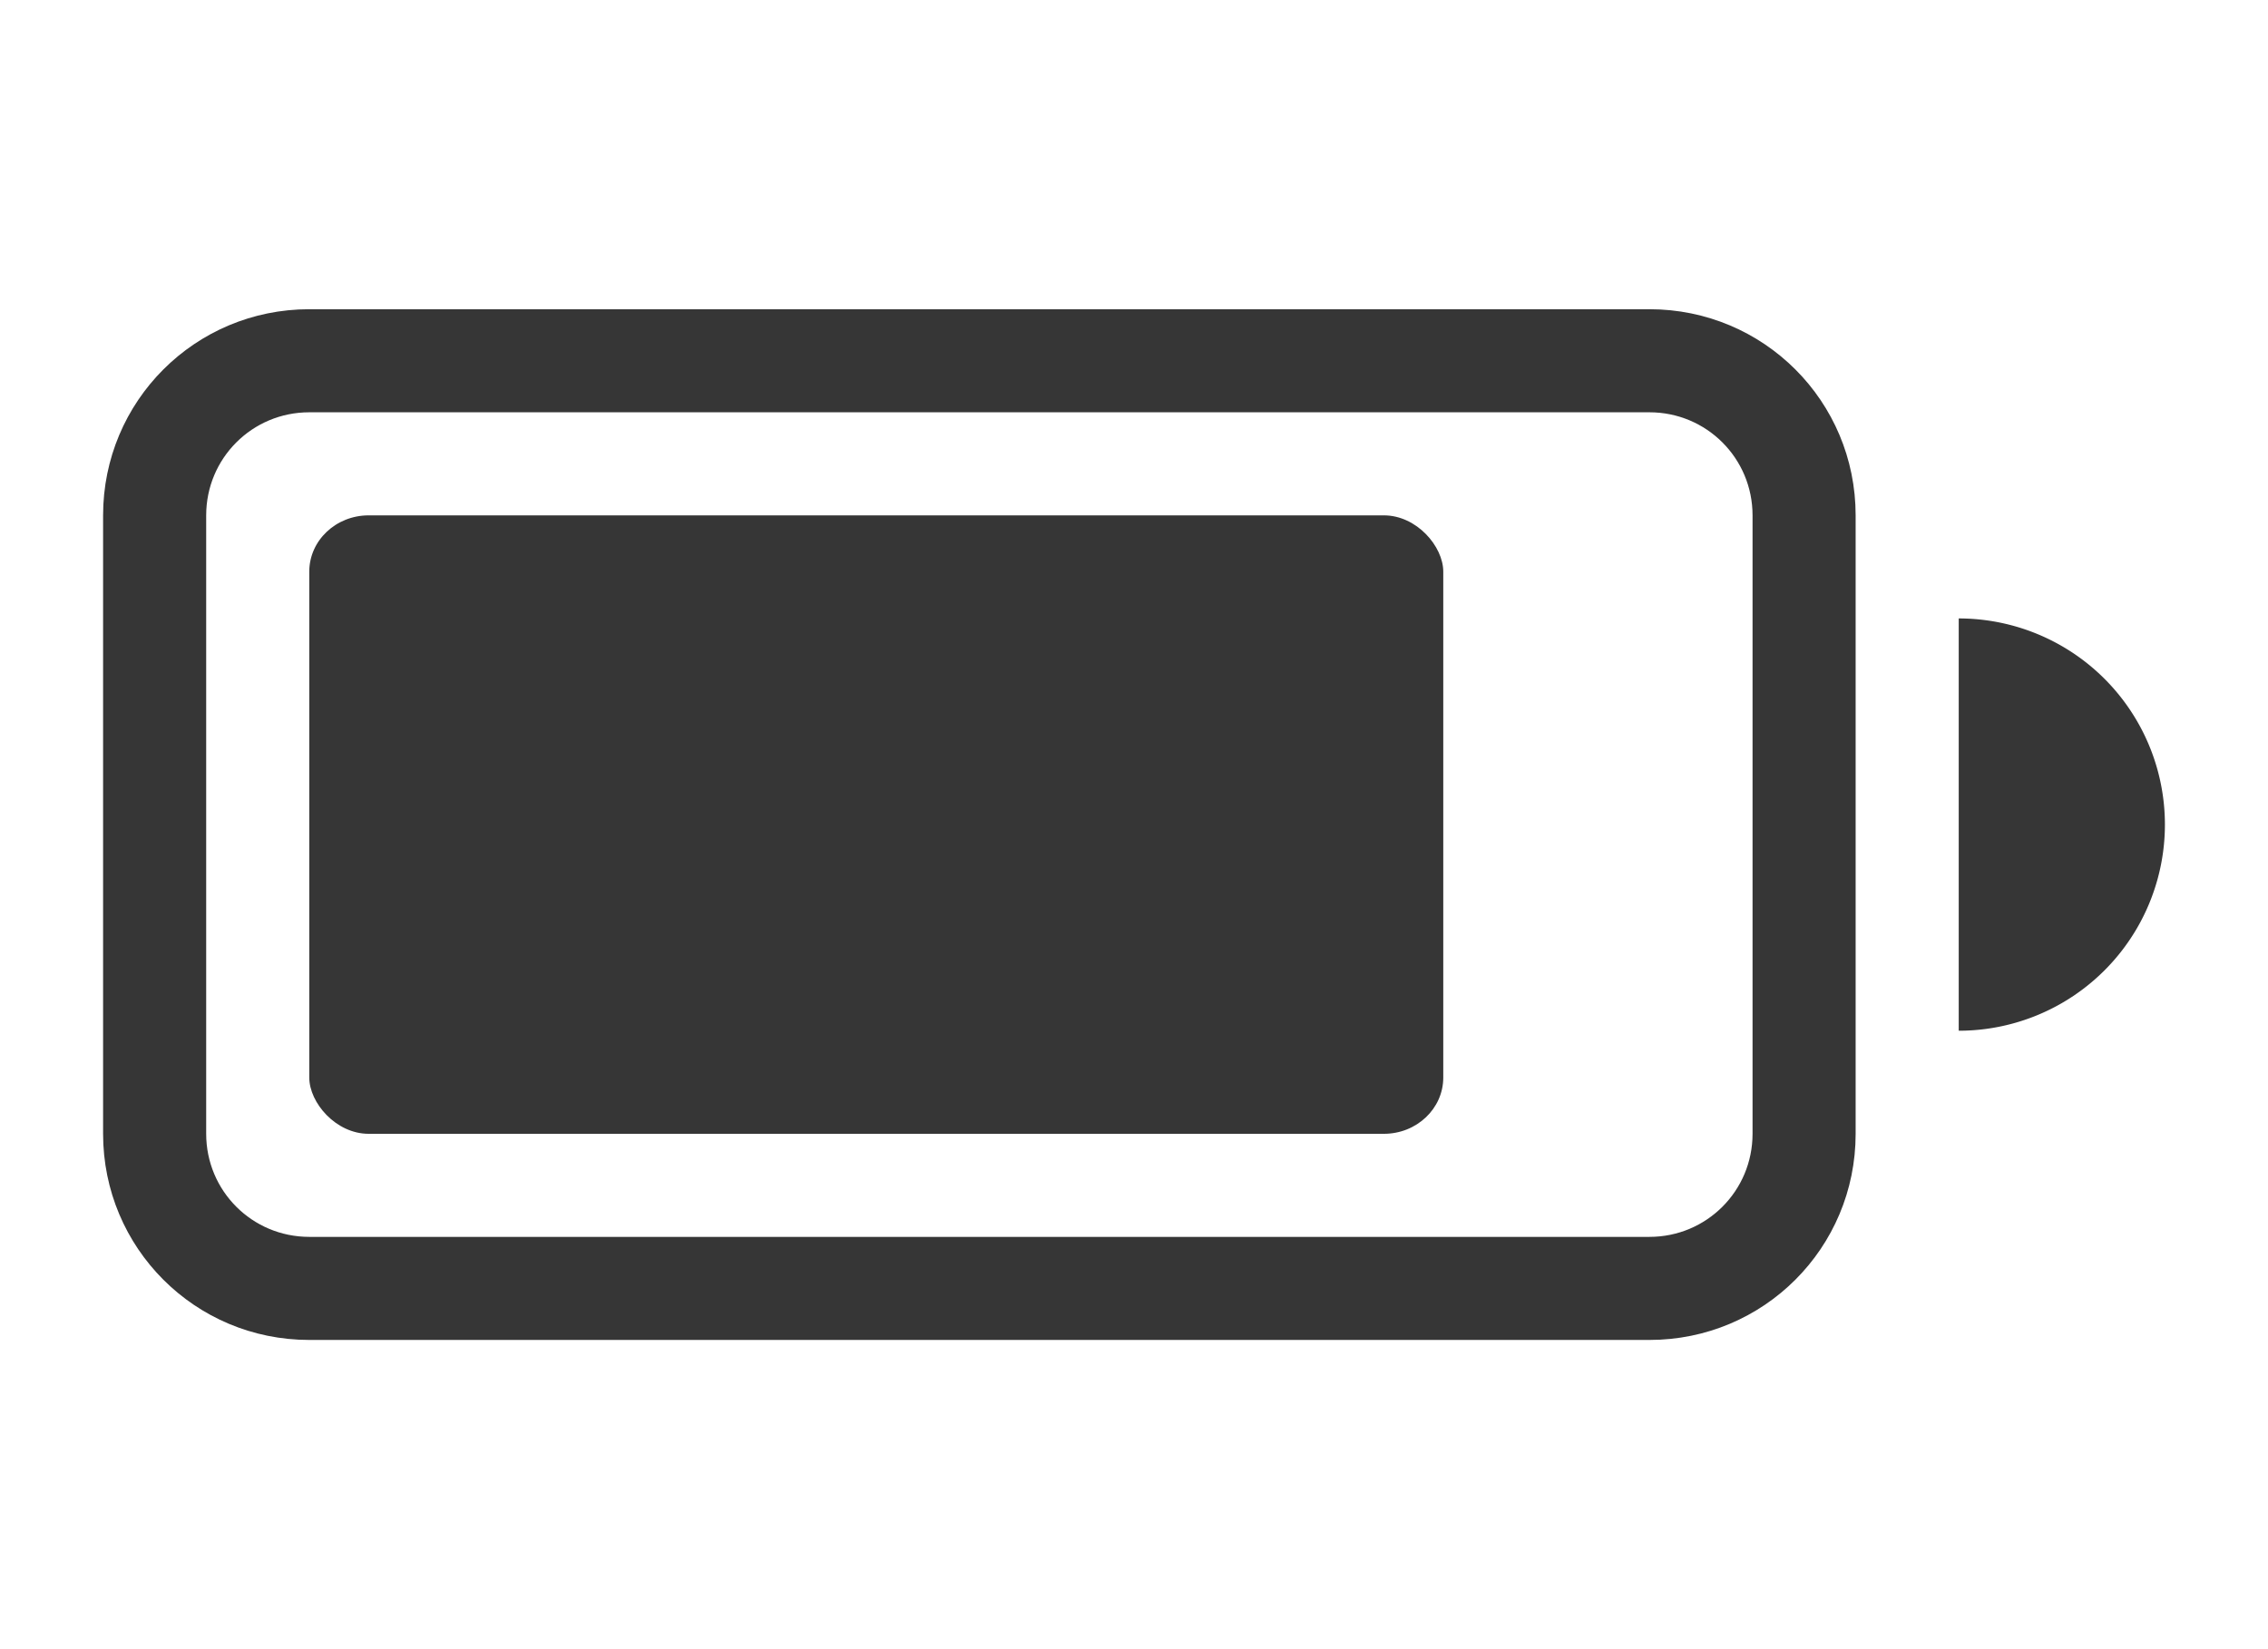
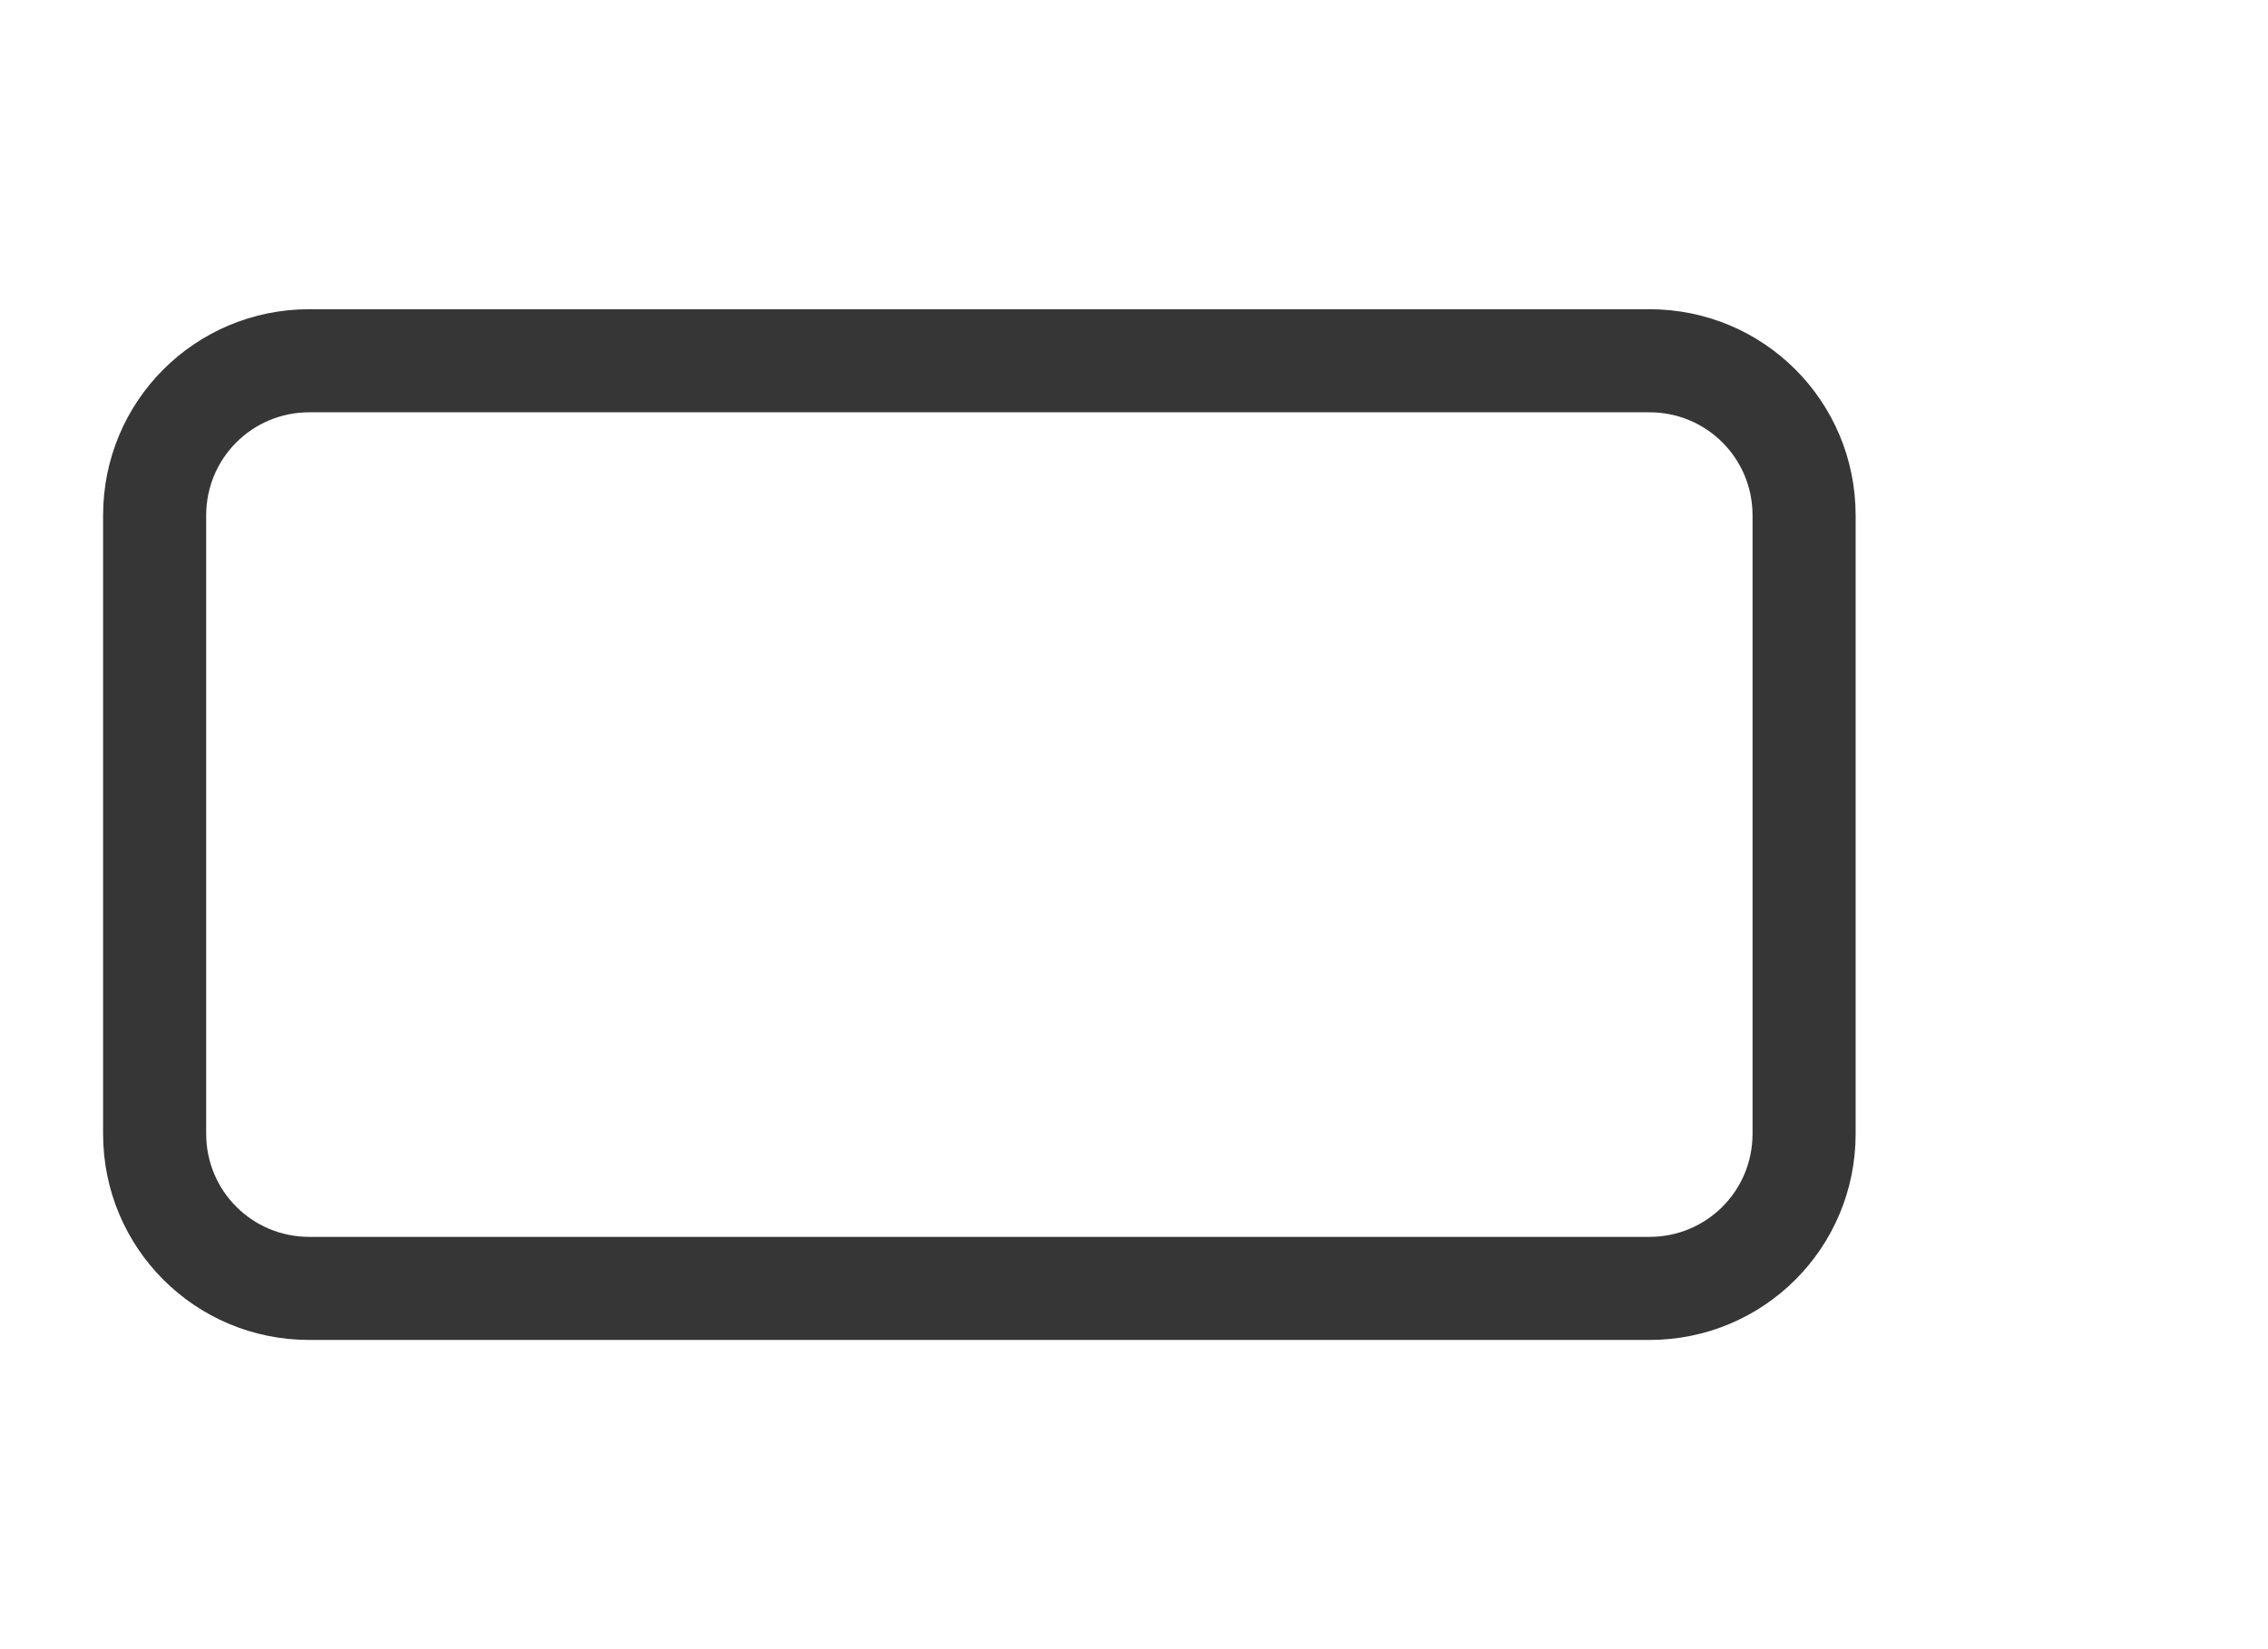
<svg xmlns="http://www.w3.org/2000/svg" xmlns:ns1="http://sodipodi.sourceforge.net/DTD/sodipodi-0.dtd" xmlns:ns2="http://www.inkscape.org/namespaces/inkscape" width="22" height="16" enable-background="new" version="1.1" id="svg12" ns1:docname="battery-level-90-symbolic.svg" ns2:version="1.0.1 (3bc2e813f5, 2020-09-07)">
  <defs id="defs16" />
  <ns1:namedview pagecolor="#ffffff" bordercolor="#666666" borderopacity="1" objecttolerance="10" gridtolerance="10" guidetolerance="10" ns2:pageopacity="0" ns2:pageshadow="2" ns2:window-width="2160" ns2:window-height="1277" id="namedview14" showgrid="false" ns2:zoom="45.9375" ns2:cx="11" ns2:cy="8" ns2:window-x="0" ns2:window-y="30" ns2:window-maximized="1" ns2:current-layer="svg12" ns2:document-rotation="0" />
  <title id="title2">Paper Symbolic Icon Theme</title>
-   <rect x="3" y="5" width="11" height="6" rx="0.576" ry="0.546" style="fill:#363636;fill-rule:evenodd;stroke-width:1.049;paint-order:stroke fill markers" id="rect4" />
  <path d="M 3,3 C 1.892,3 1,3.892 1,5 v 6 c 0,1.108 0.892,2 2,2 h 13 c 1.108,0 2,-0.892 2,-2 V 5 C 18,3.892 17.108,3 16,3 Z m 0,1 h 13 c 0.554,0 1,0.446 1,1 v 6 c 0,0.554 -0.446,1 -1,1 H 3 C 2.446,12 2,11.554 2,11 V 5 C 2,4.446 2.446,4 3,4 Z" enable-background="new" style="fill:#363636;fill-rule:evenodd;paint-order:stroke fill markers" id="path6" />
-   <path d="m 19,6 v 4 A 2,2 0 0 0 21,8 2,2 0 0 0 19,6 Z" enable-background="new" style="fill:#363636;fill-rule:evenodd;paint-order:stroke fill markers" id="path8" />
</svg>